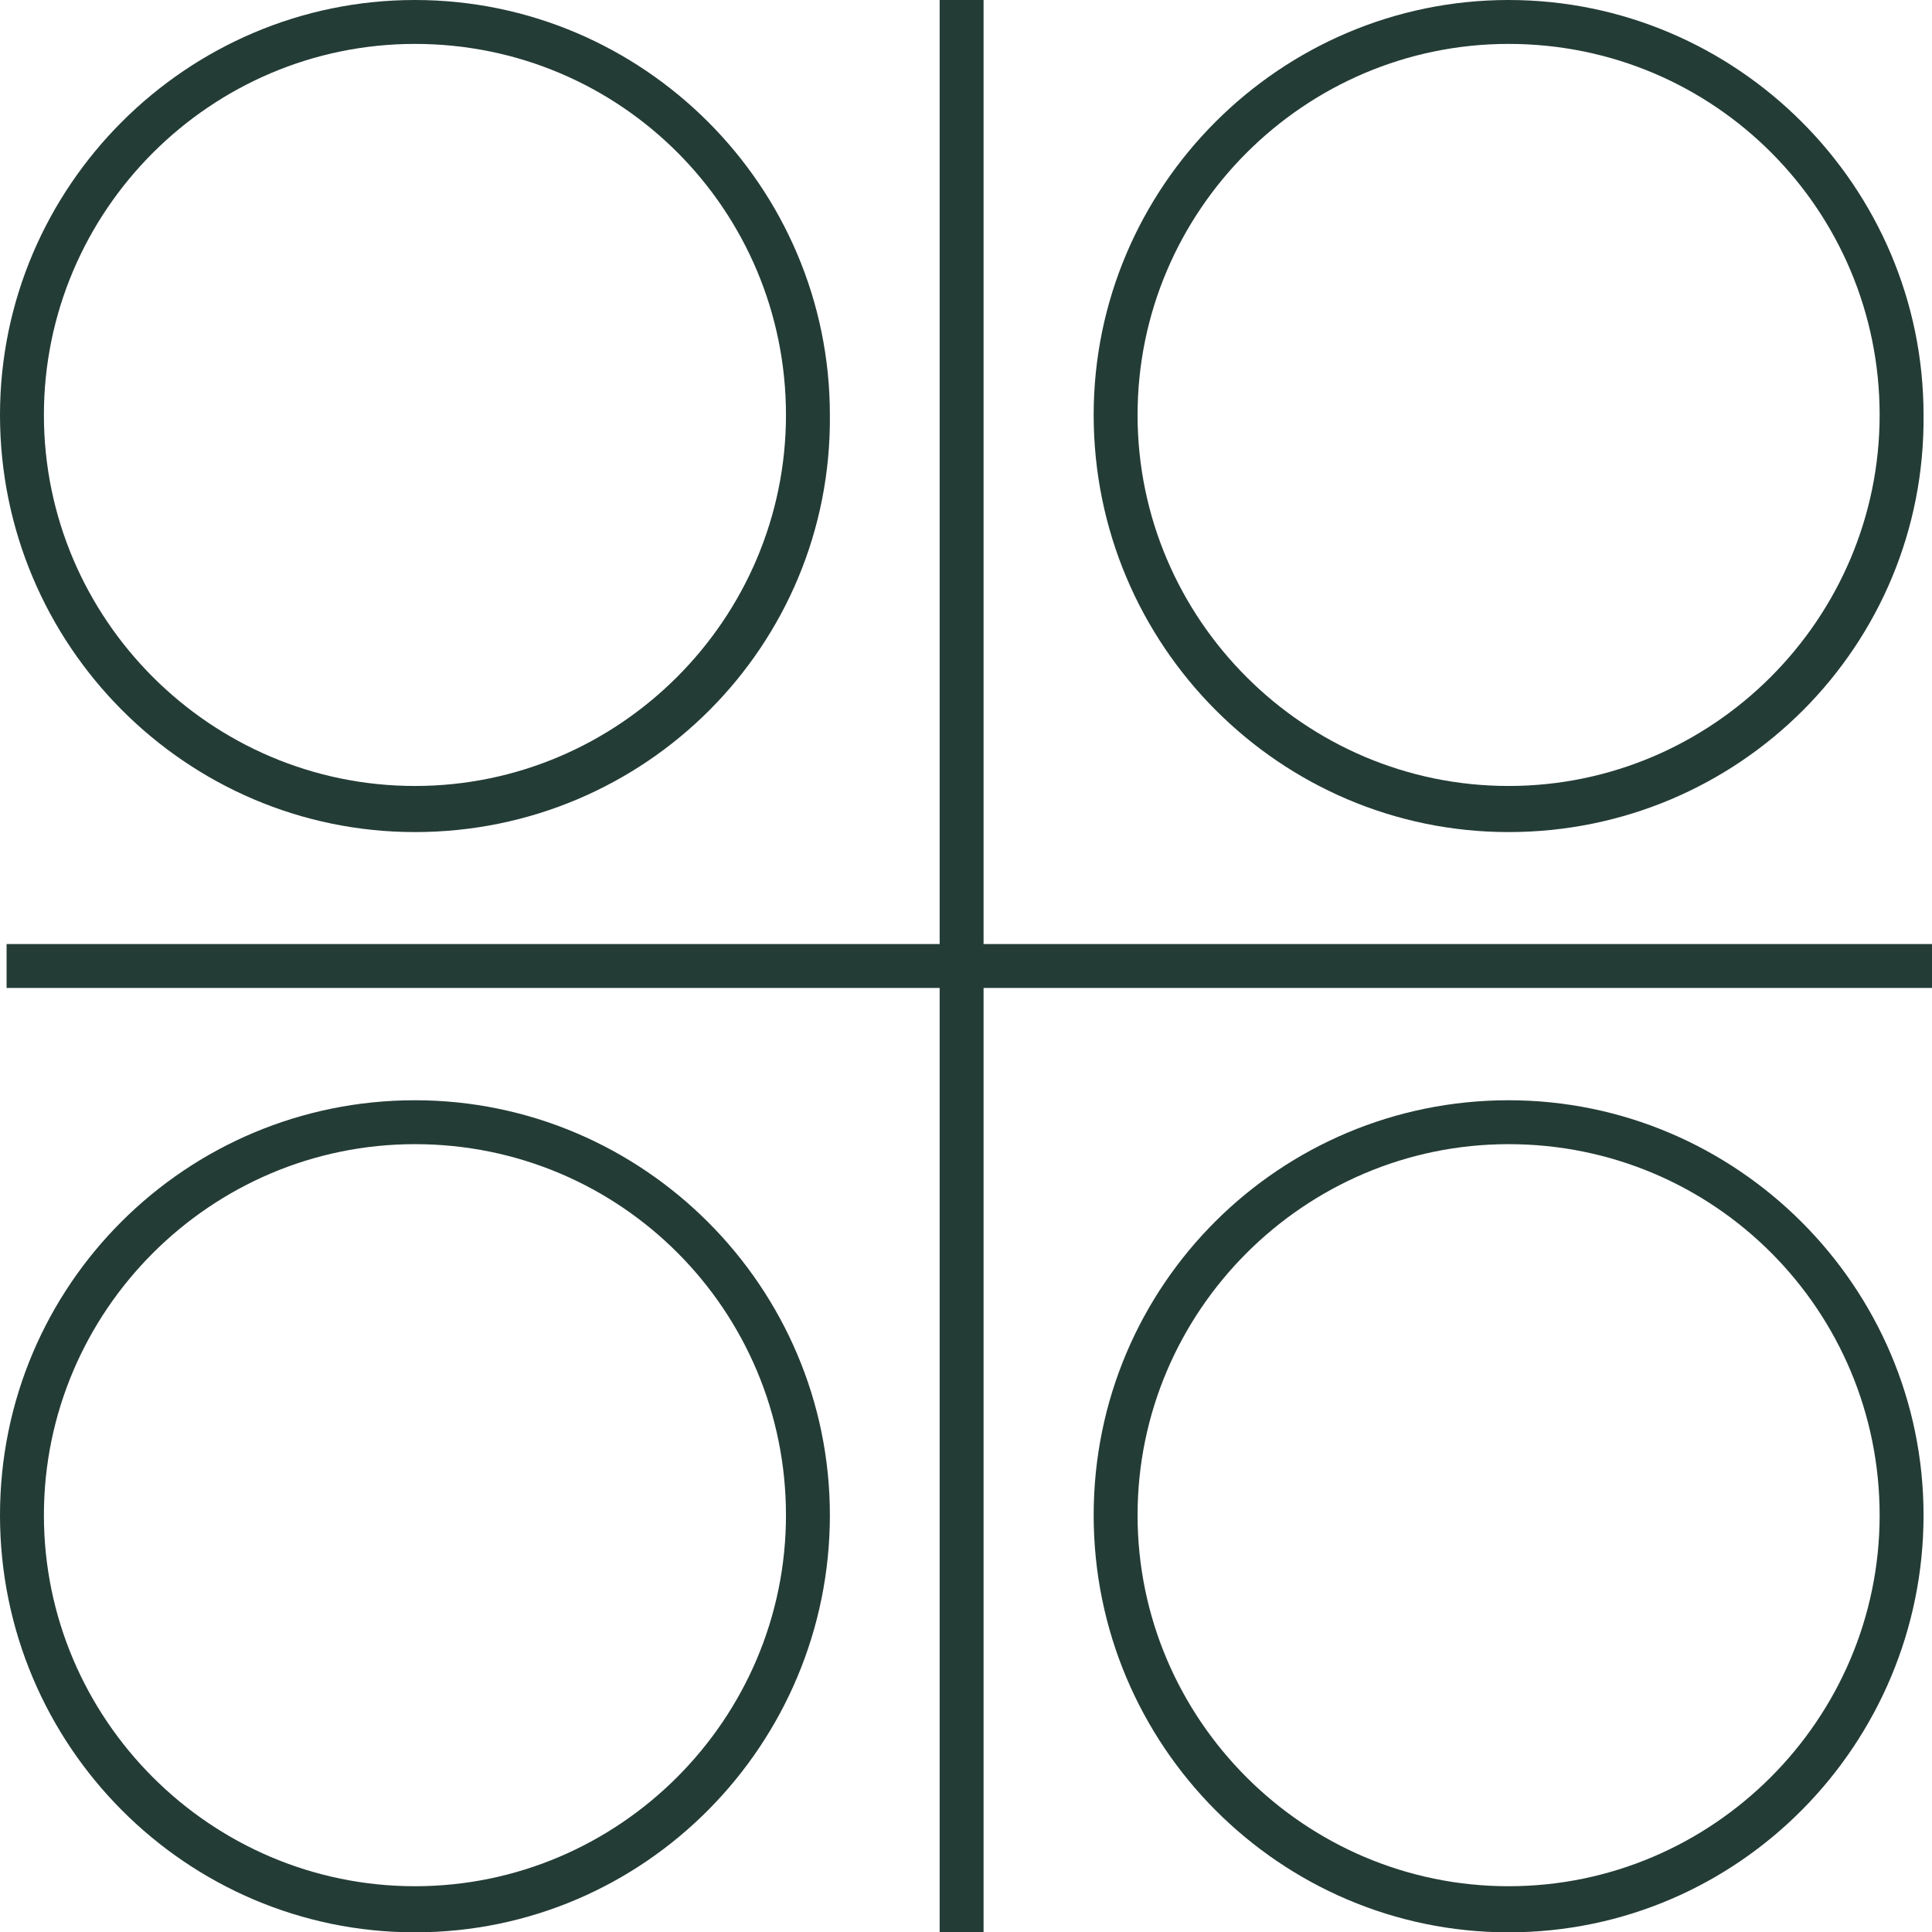
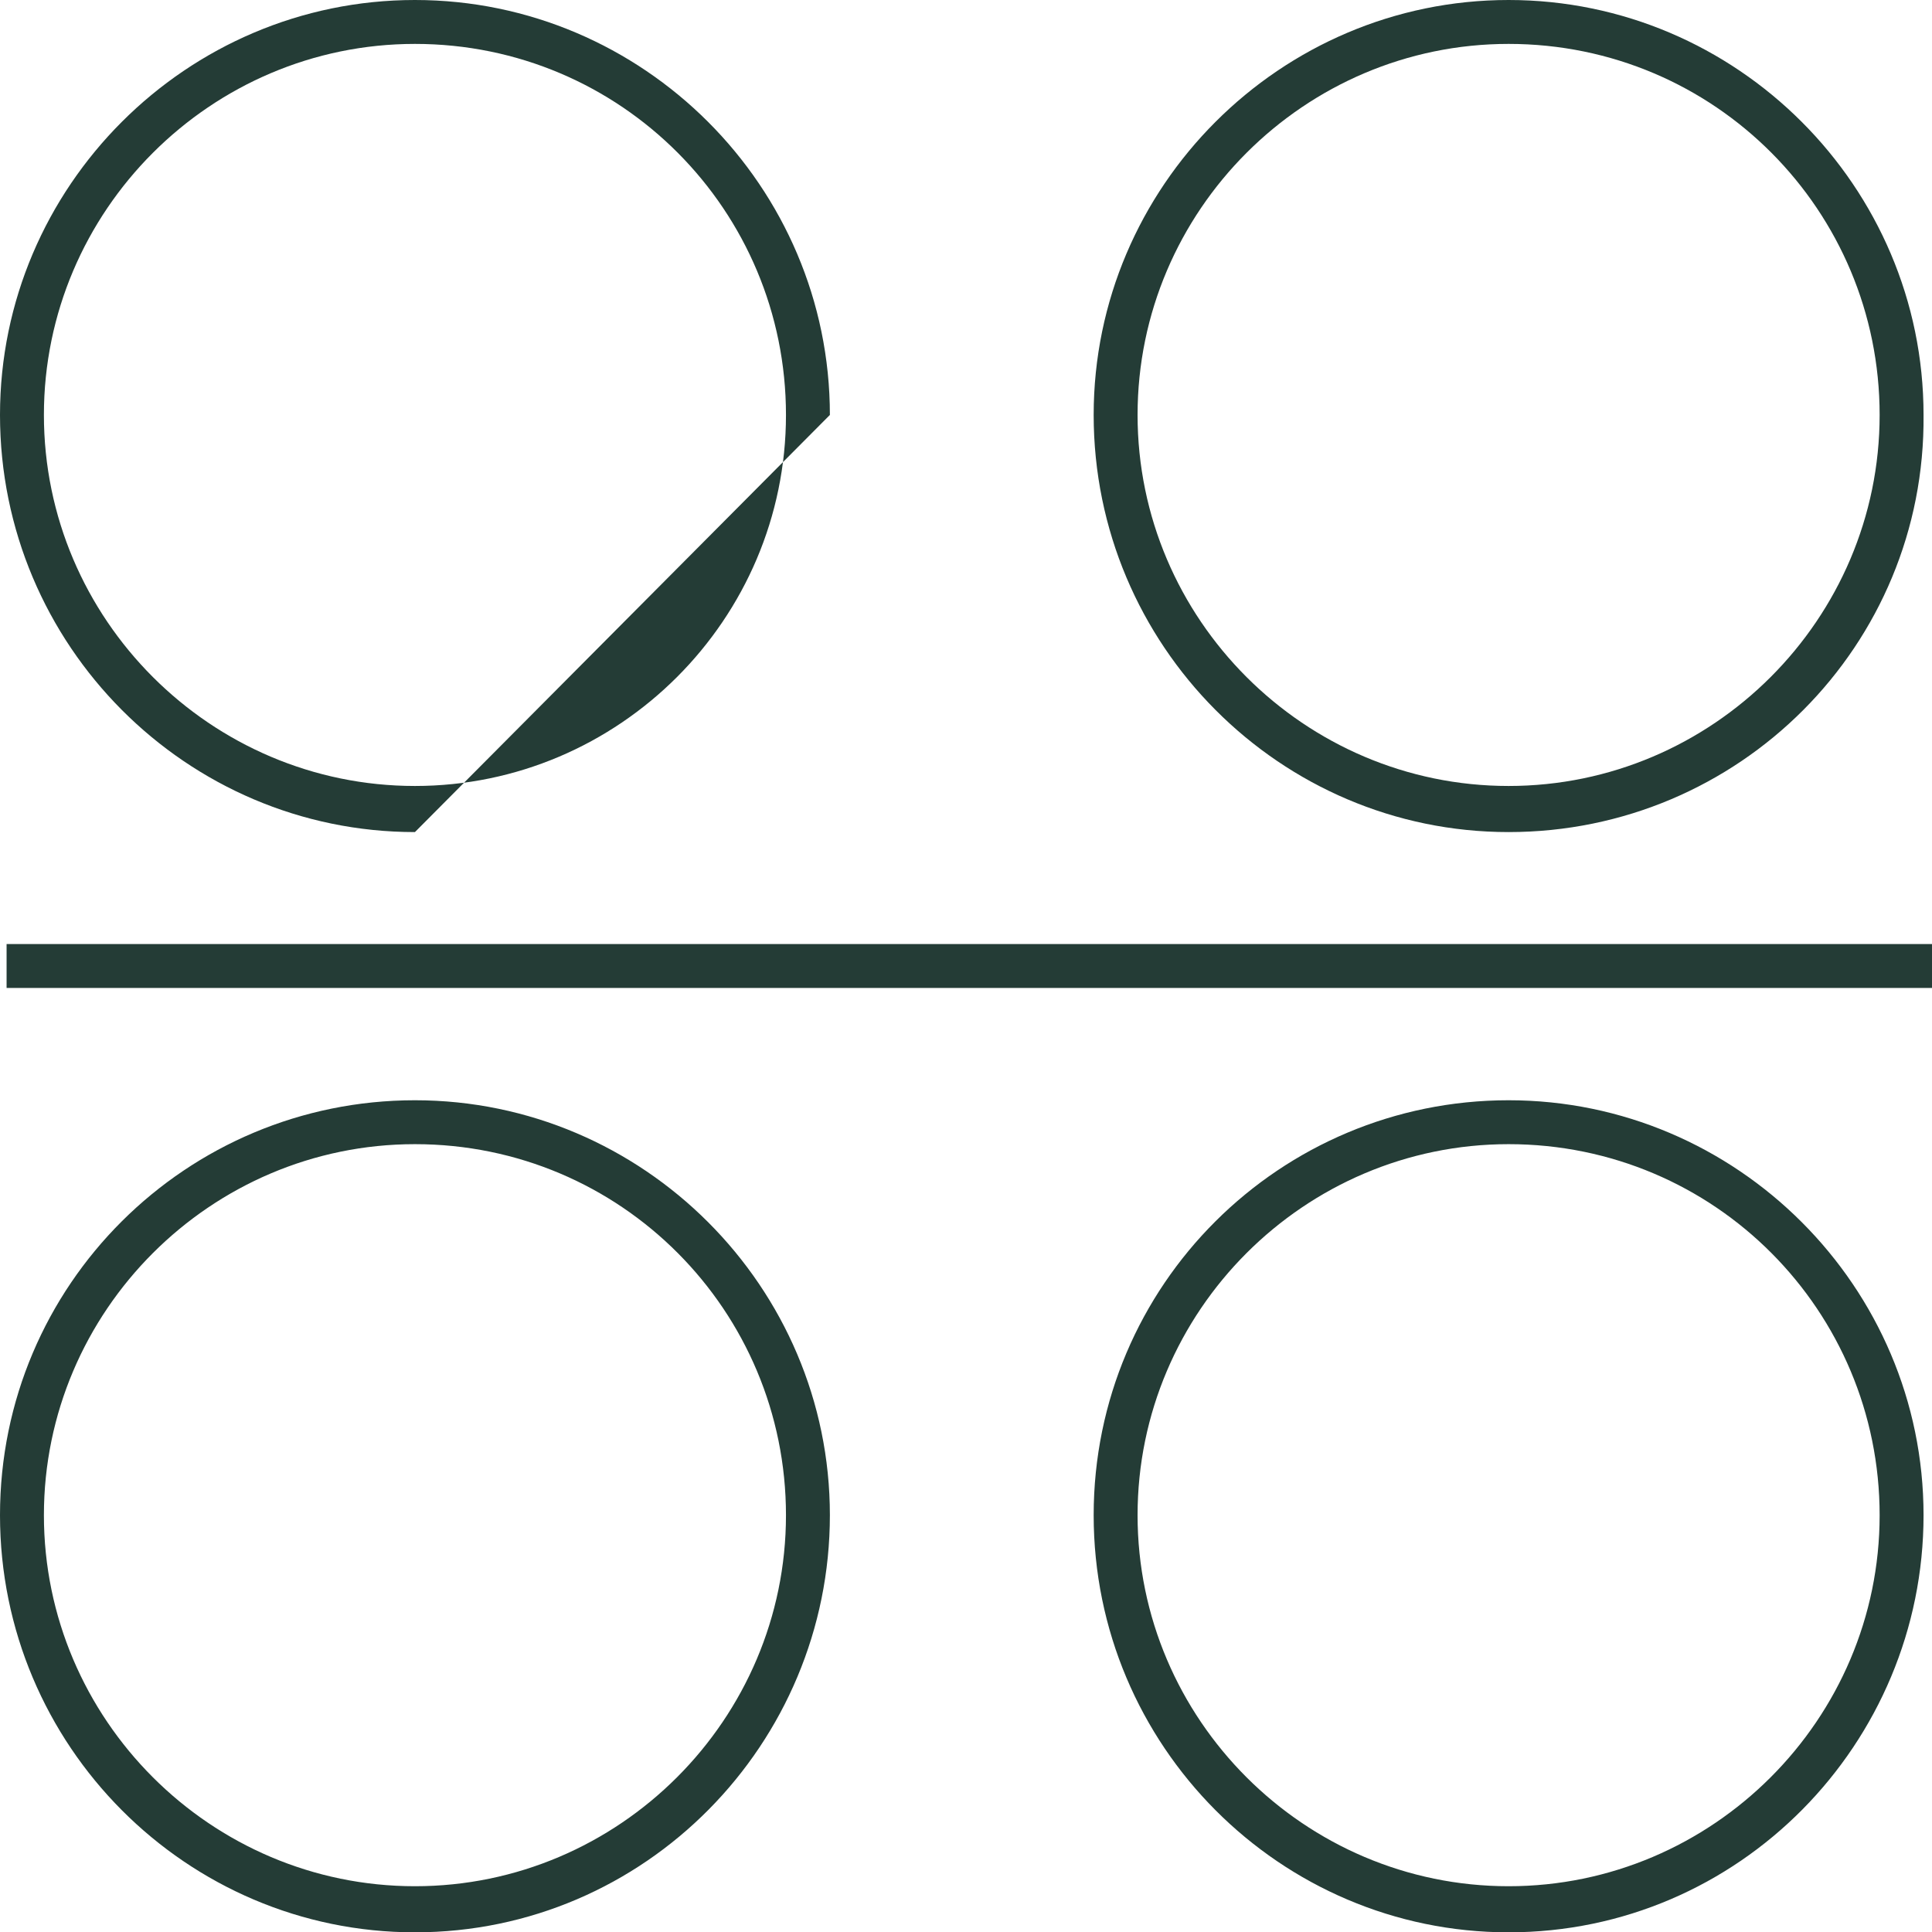
<svg xmlns="http://www.w3.org/2000/svg" version="1.1" id="Calque_1" x="0px" y="0px" viewBox="0 0 88 88" style="enable-background:new 0 0 88 88;" xml:space="preserve">
  <style type="text/css">
	.st0{fill:none;}
	.st1{fill:#243C36;}
</style>
  <g id="Groupe_910" transform="translate(0)">
    <g id="Ellipse_18" transform="translate(0 0)">
-       <circle class="st0" cx="18.9" cy="18.9" r="18.9" />
-       <path class="st1" d="M18.9,37.9C8.5,37.9,0,29.4,0,18.9C0,8.5,8.5,0,18.9,0c10.4,0,18.9,8.5,18.9,18.9    C37.9,29.4,29.4,37.9,18.9,37.9z M18.9,2C9.6,2,2,9.6,2,18.9s7.6,16.9,16.9,16.9s16.9-7.6,16.9-16.9S28.3,2,18.9,2z" />
+       <path class="st1" d="M18.9,37.9C8.5,37.9,0,29.4,0,18.9C0,8.5,8.5,0,18.9,0c10.4,0,18.9,8.5,18.9,18.9    z M18.9,2C9.6,2,2,9.6,2,18.9s7.6,16.9,16.9,16.9s16.9-7.6,16.9-16.9S28.3,2,18.9,2z" />
    </g>
    <g id="Ellipse_20" transform="translate(0 50.115)">
-       <circle class="st0" cx="18.9" cy="18.9" r="18.9" />
      <path class="st1" d="M18.9,37.9C8.5,37.9,0,29.4,0,18.9S8.5,0,18.9,0c10.4,0,18.9,8.5,18.9,18.9S29.4,37.9,18.9,37.9z M18.9,2    C9.6,2,2,9.6,2,18.9s7.6,16.9,16.9,16.9s16.9-7.6,16.9-16.9S28.3,2,18.9,2z" />
    </g>
    <g id="Ellipse_19" transform="translate(49.815 0)">
      <circle class="st0" cx="18.9" cy="18.9" r="18.9" />
      <path class="st1" d="M18.9,37.9C8.5,37.9,0,29.4,0,18.9C0,8.5,8.5,0,18.9,0s18.9,8.5,18.9,18.9C37.9,29.4,29.4,37.9,18.9,37.9z     M18.9,2C9.6,2,2,9.6,2,18.9s7.6,16.9,16.9,16.9s16.9-7.6,16.9-16.9S28.3,2,18.9,2z" />
    </g>
    <g id="Ellipse_21" transform="translate(49.815 50.115)">
-       <circle class="st0" cx="18.9" cy="18.9" r="18.9" />
      <path class="st1" d="M18.9,37.9C8.5,37.9,0,29.4,0,18.9S8.5,0,18.9,0s18.9,8.5,18.9,18.9S29.4,37.9,18.9,37.9z M18.9,2    C9.6,2,2,9.6,2,18.9s7.6,16.9,16.9,16.9s16.9-7.6,16.9-16.9S28.3,2,18.9,2z" />
    </g>
-     <rect x="42.8" class="st1" width="2" height="88" />
    <rect x="0.3" y="43" class="st1" width="87.7" height="2" />
  </g>
</svg>